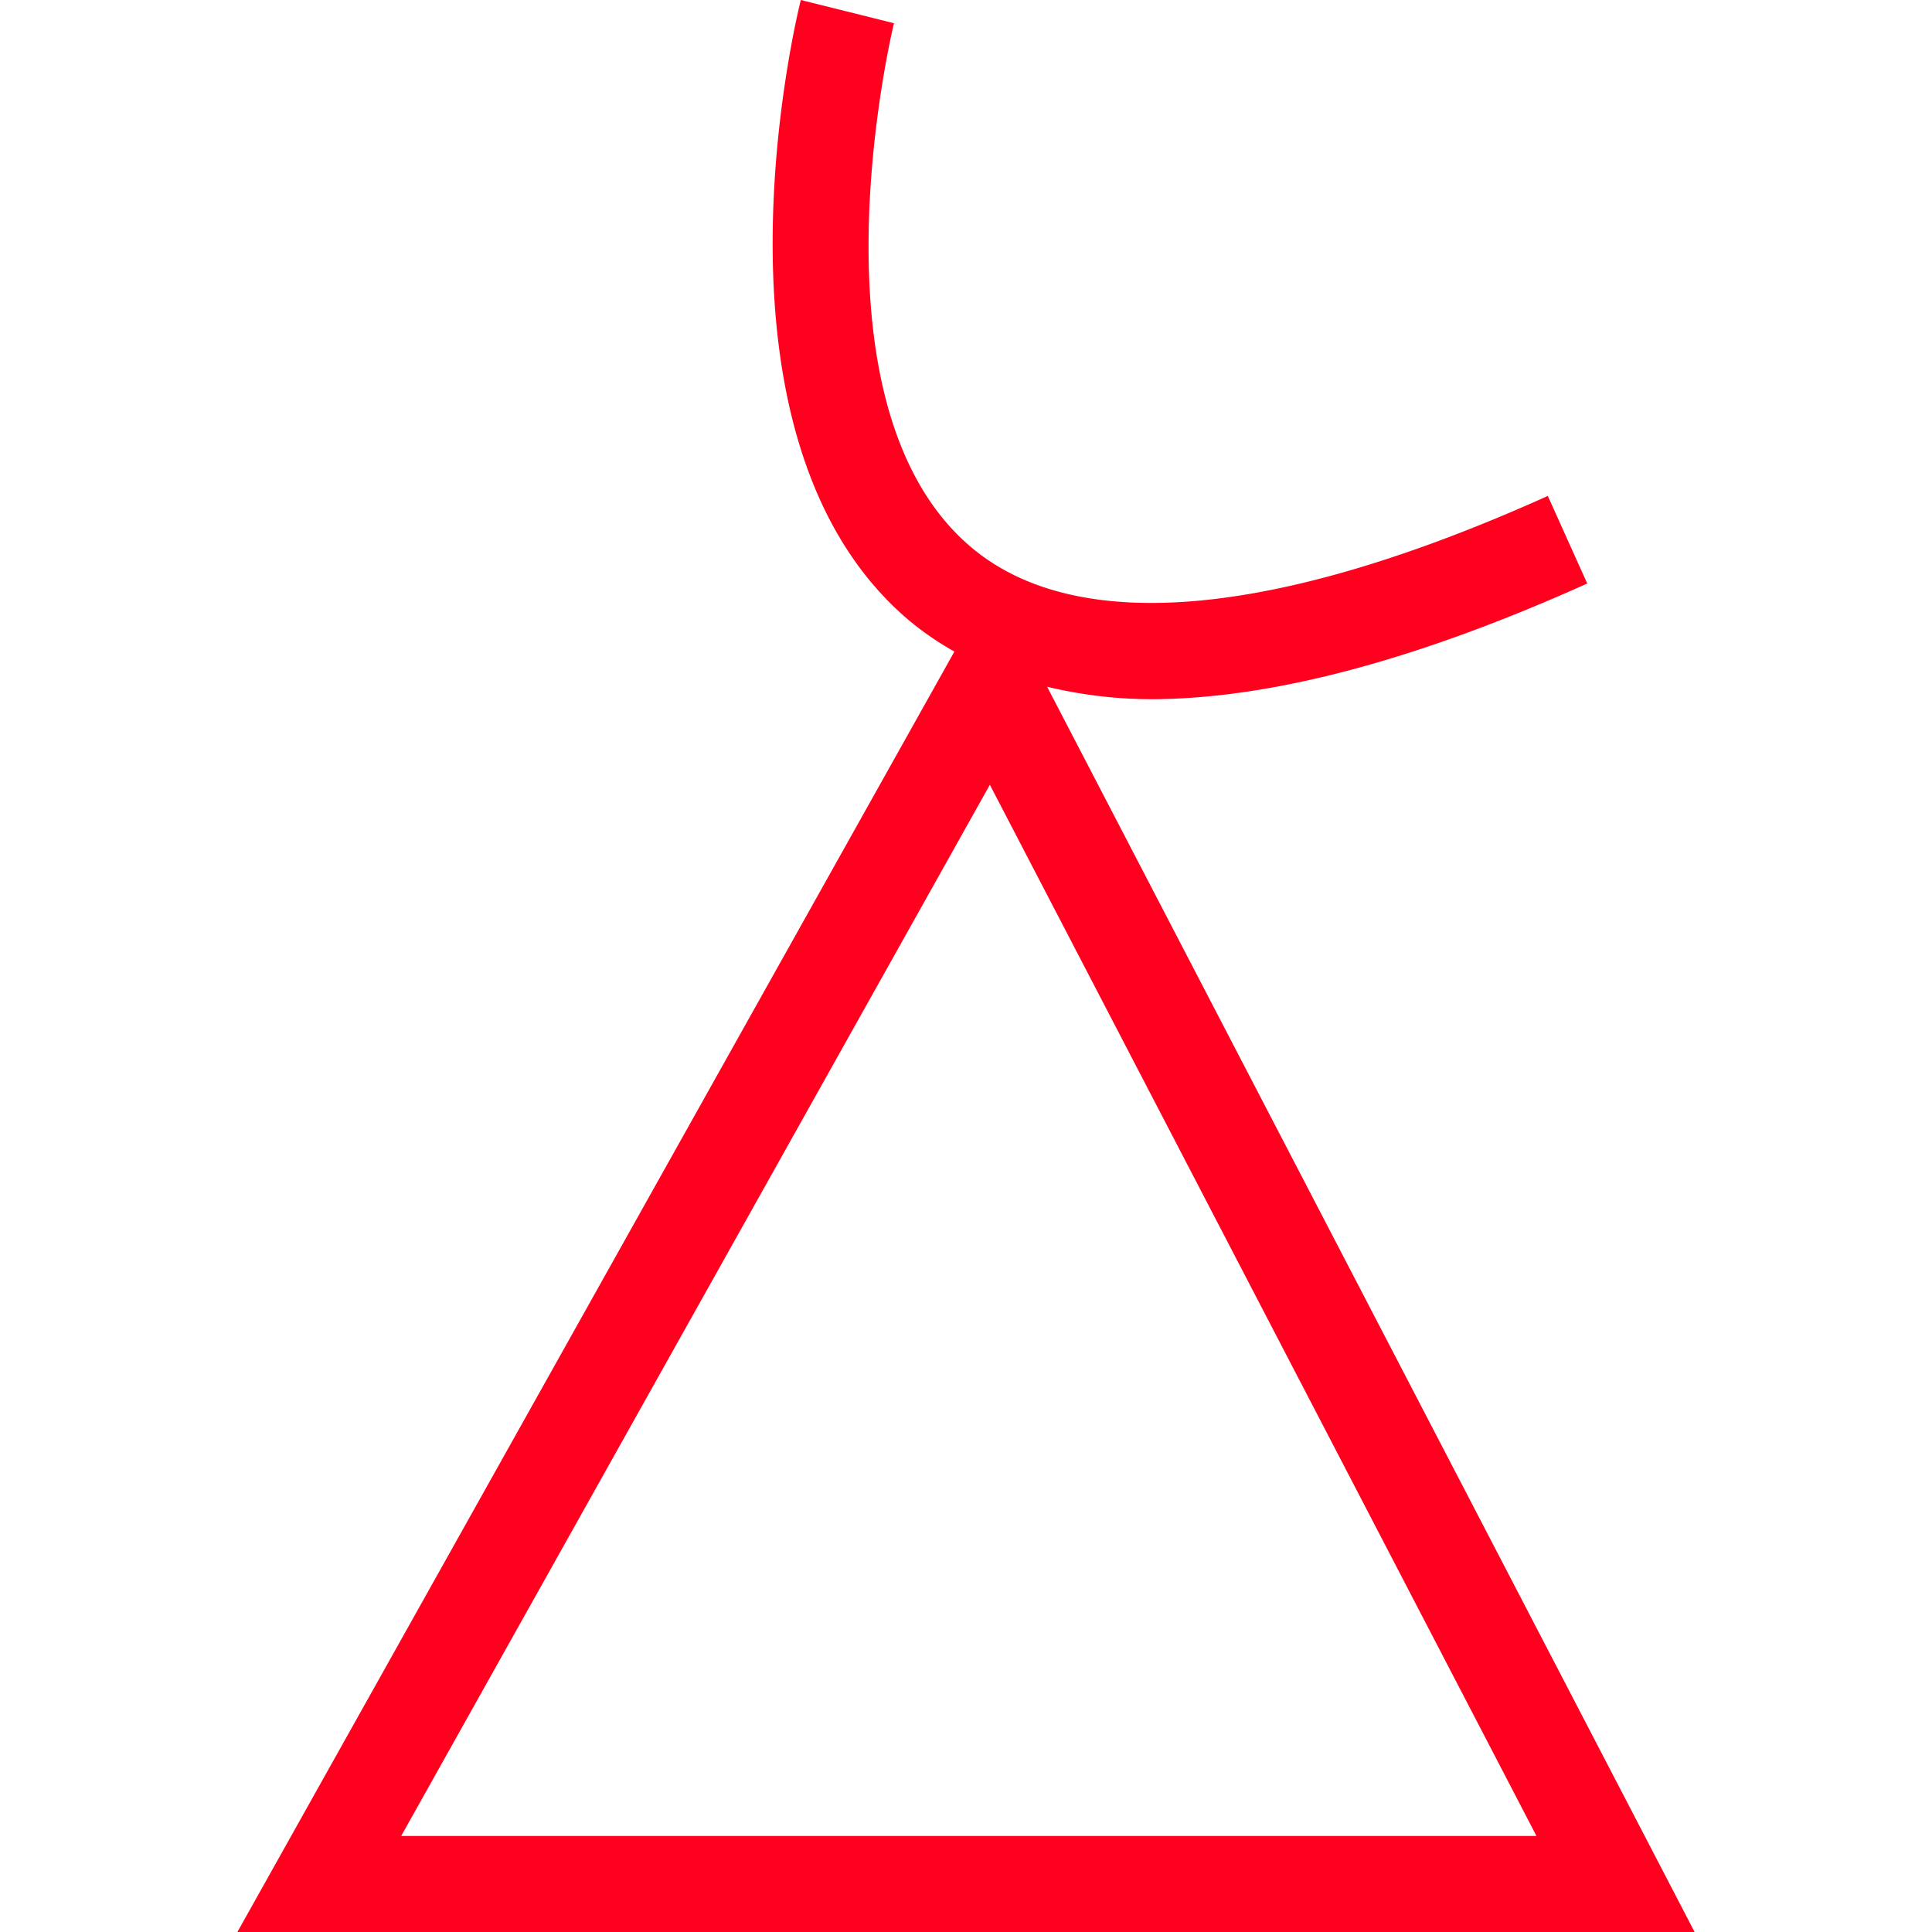
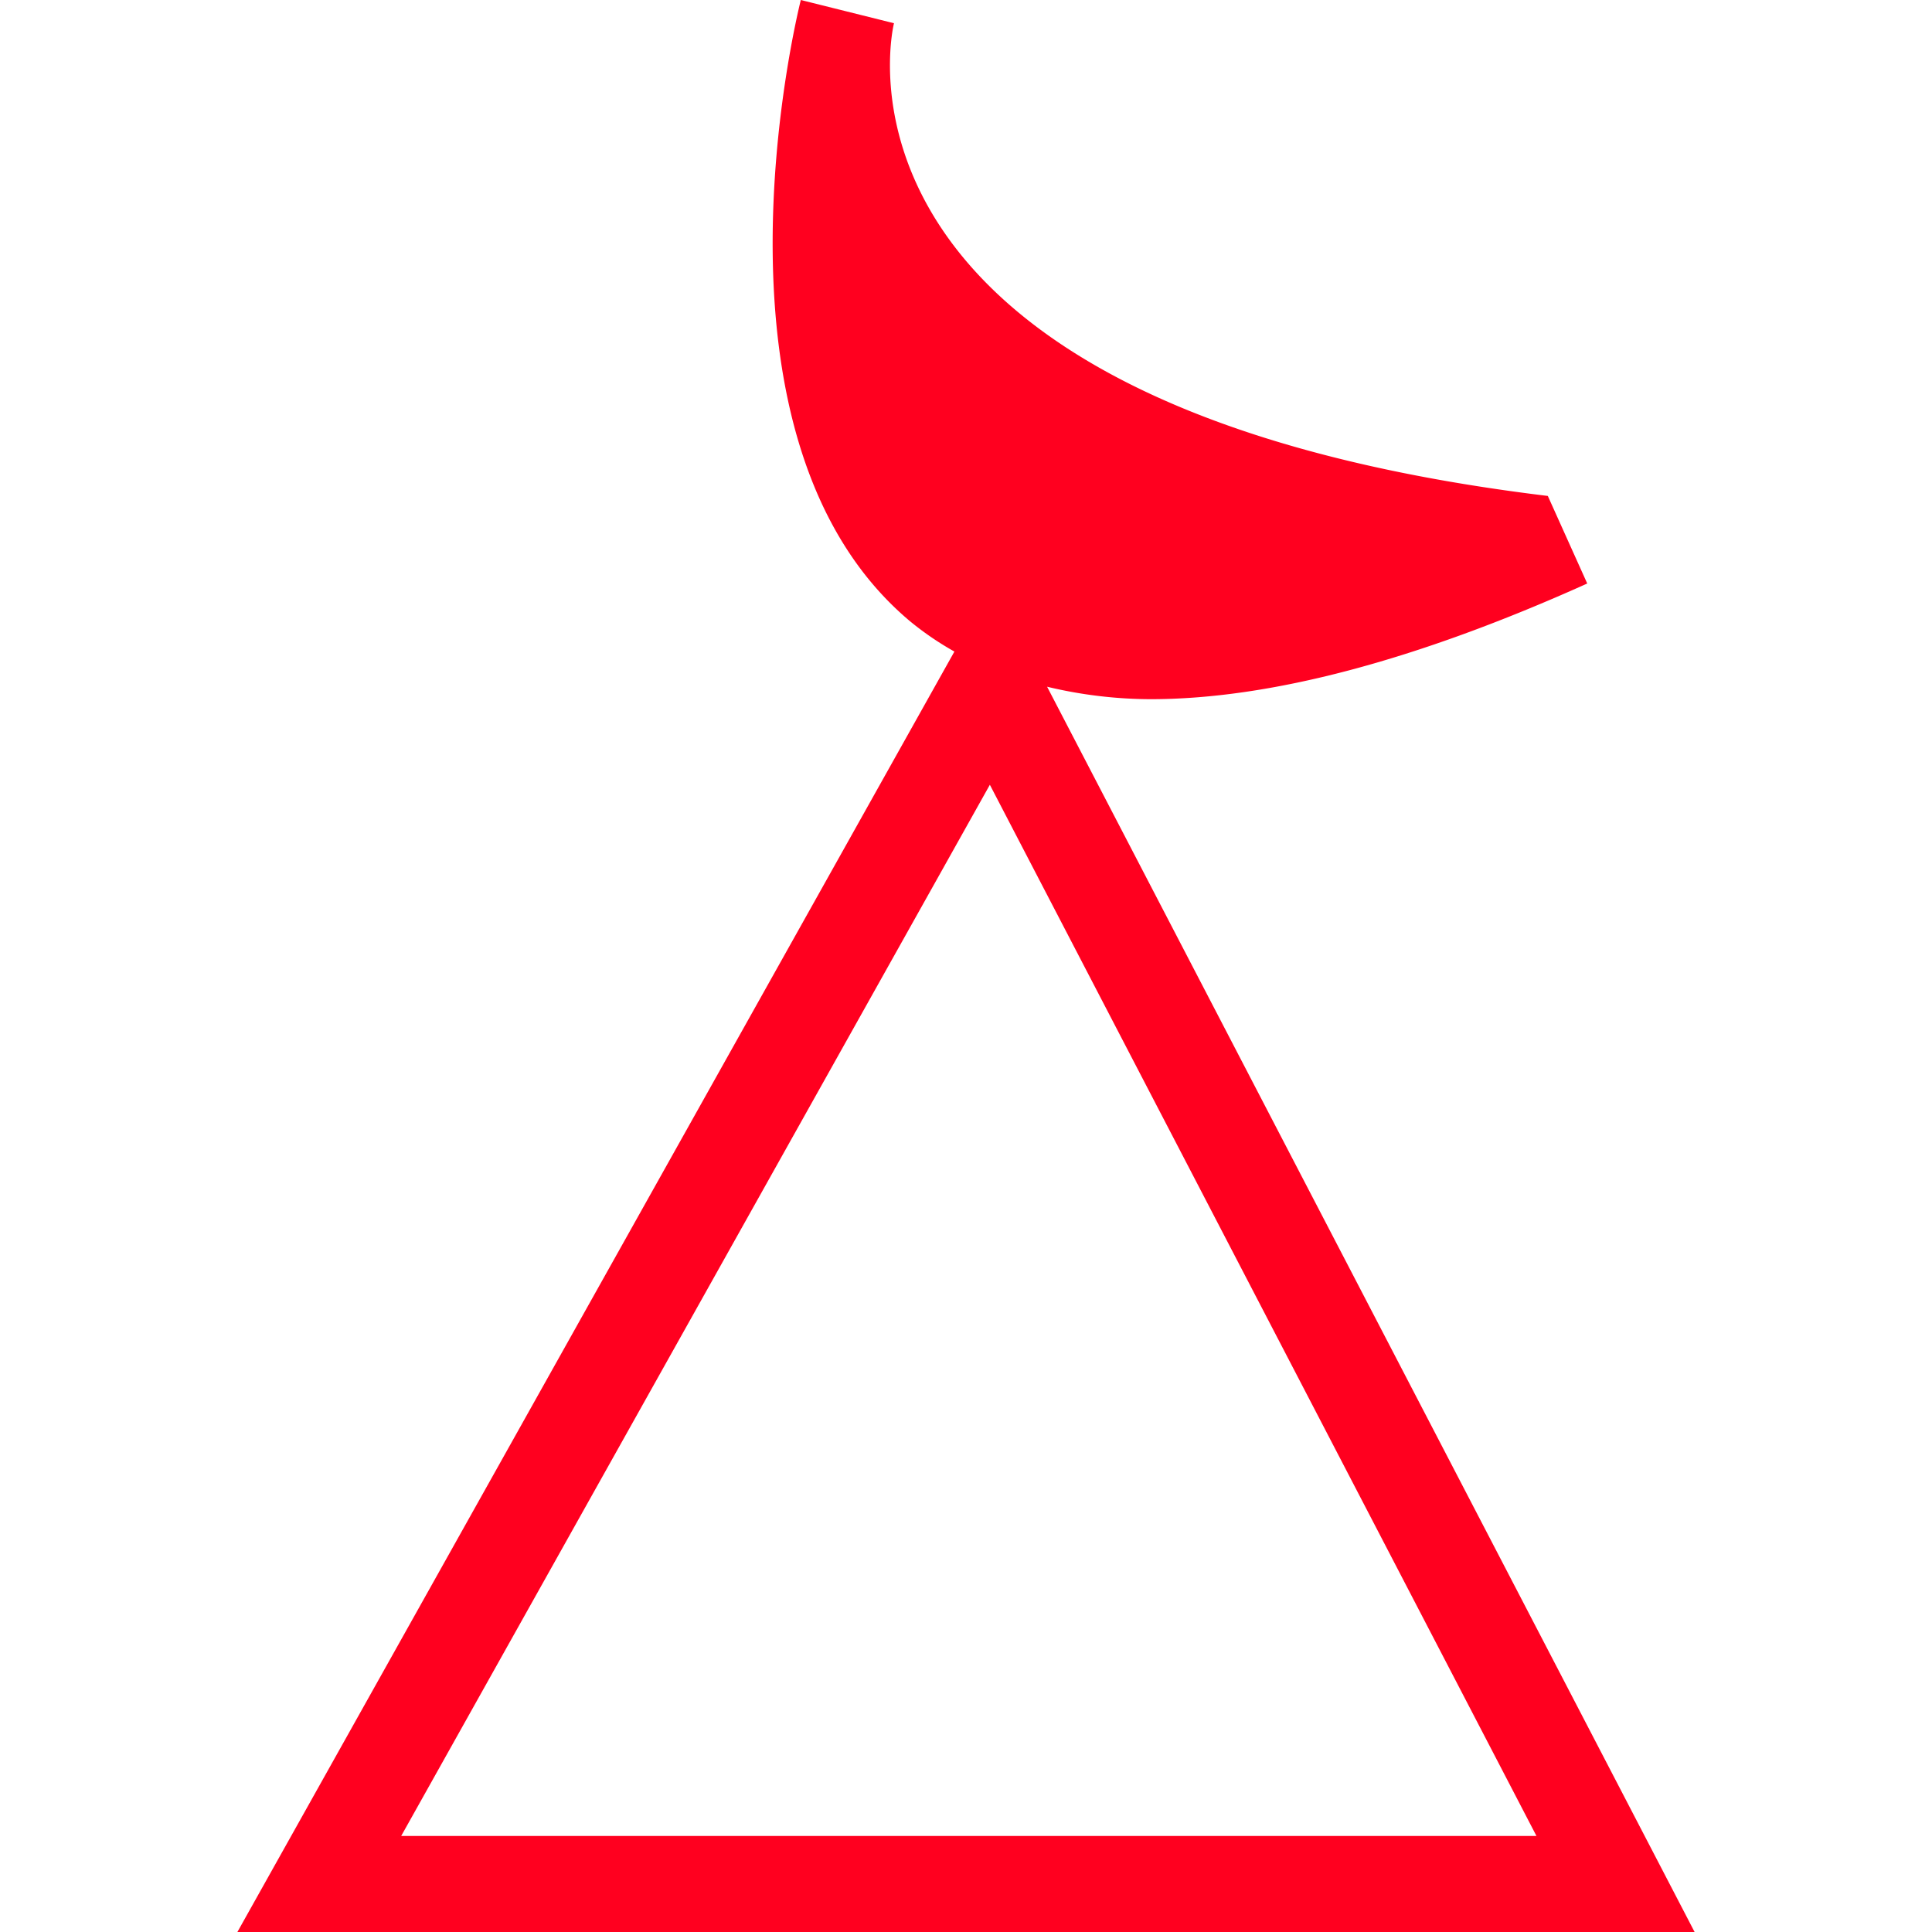
<svg xmlns="http://www.w3.org/2000/svg" id="图层_1" data-name="图层 1" viewBox="0 0 400 400">
  <defs>
    <style>.cls-1{fill:#ff001f;}</style>
  </defs>
-   <path class="cls-1" d="M350.85,400,216.79,142.18a92.89,92.89,0,0,0,21.38,2.58c24.75,0,55-8,90.45-23.95l-8.16-18.13c-56.15,25.28-97.37,29-119.21,10.77C165.92,83.94,184.89,5.6,185.09,4.81L165.8,0c-.93,3.7-22.17,91.18,22.68,128.68a63,63,0,0,0,9.12,6.22L49.15,400ZM83.06,380.12,204.94,162.48,318.11,380.12Z" />
+   <path class="cls-1" d="M350.85,400,216.79,142.18a92.89,92.89,0,0,0,21.38,2.58c24.75,0,55-8,90.45-23.95l-8.16-18.13C165.92,83.94,184.89,5.6,185.09,4.81L165.8,0c-.93,3.7-22.17,91.18,22.68,128.68a63,63,0,0,0,9.12,6.22L49.15,400ZM83.06,380.12,204.94,162.48,318.11,380.12Z" />
</svg>